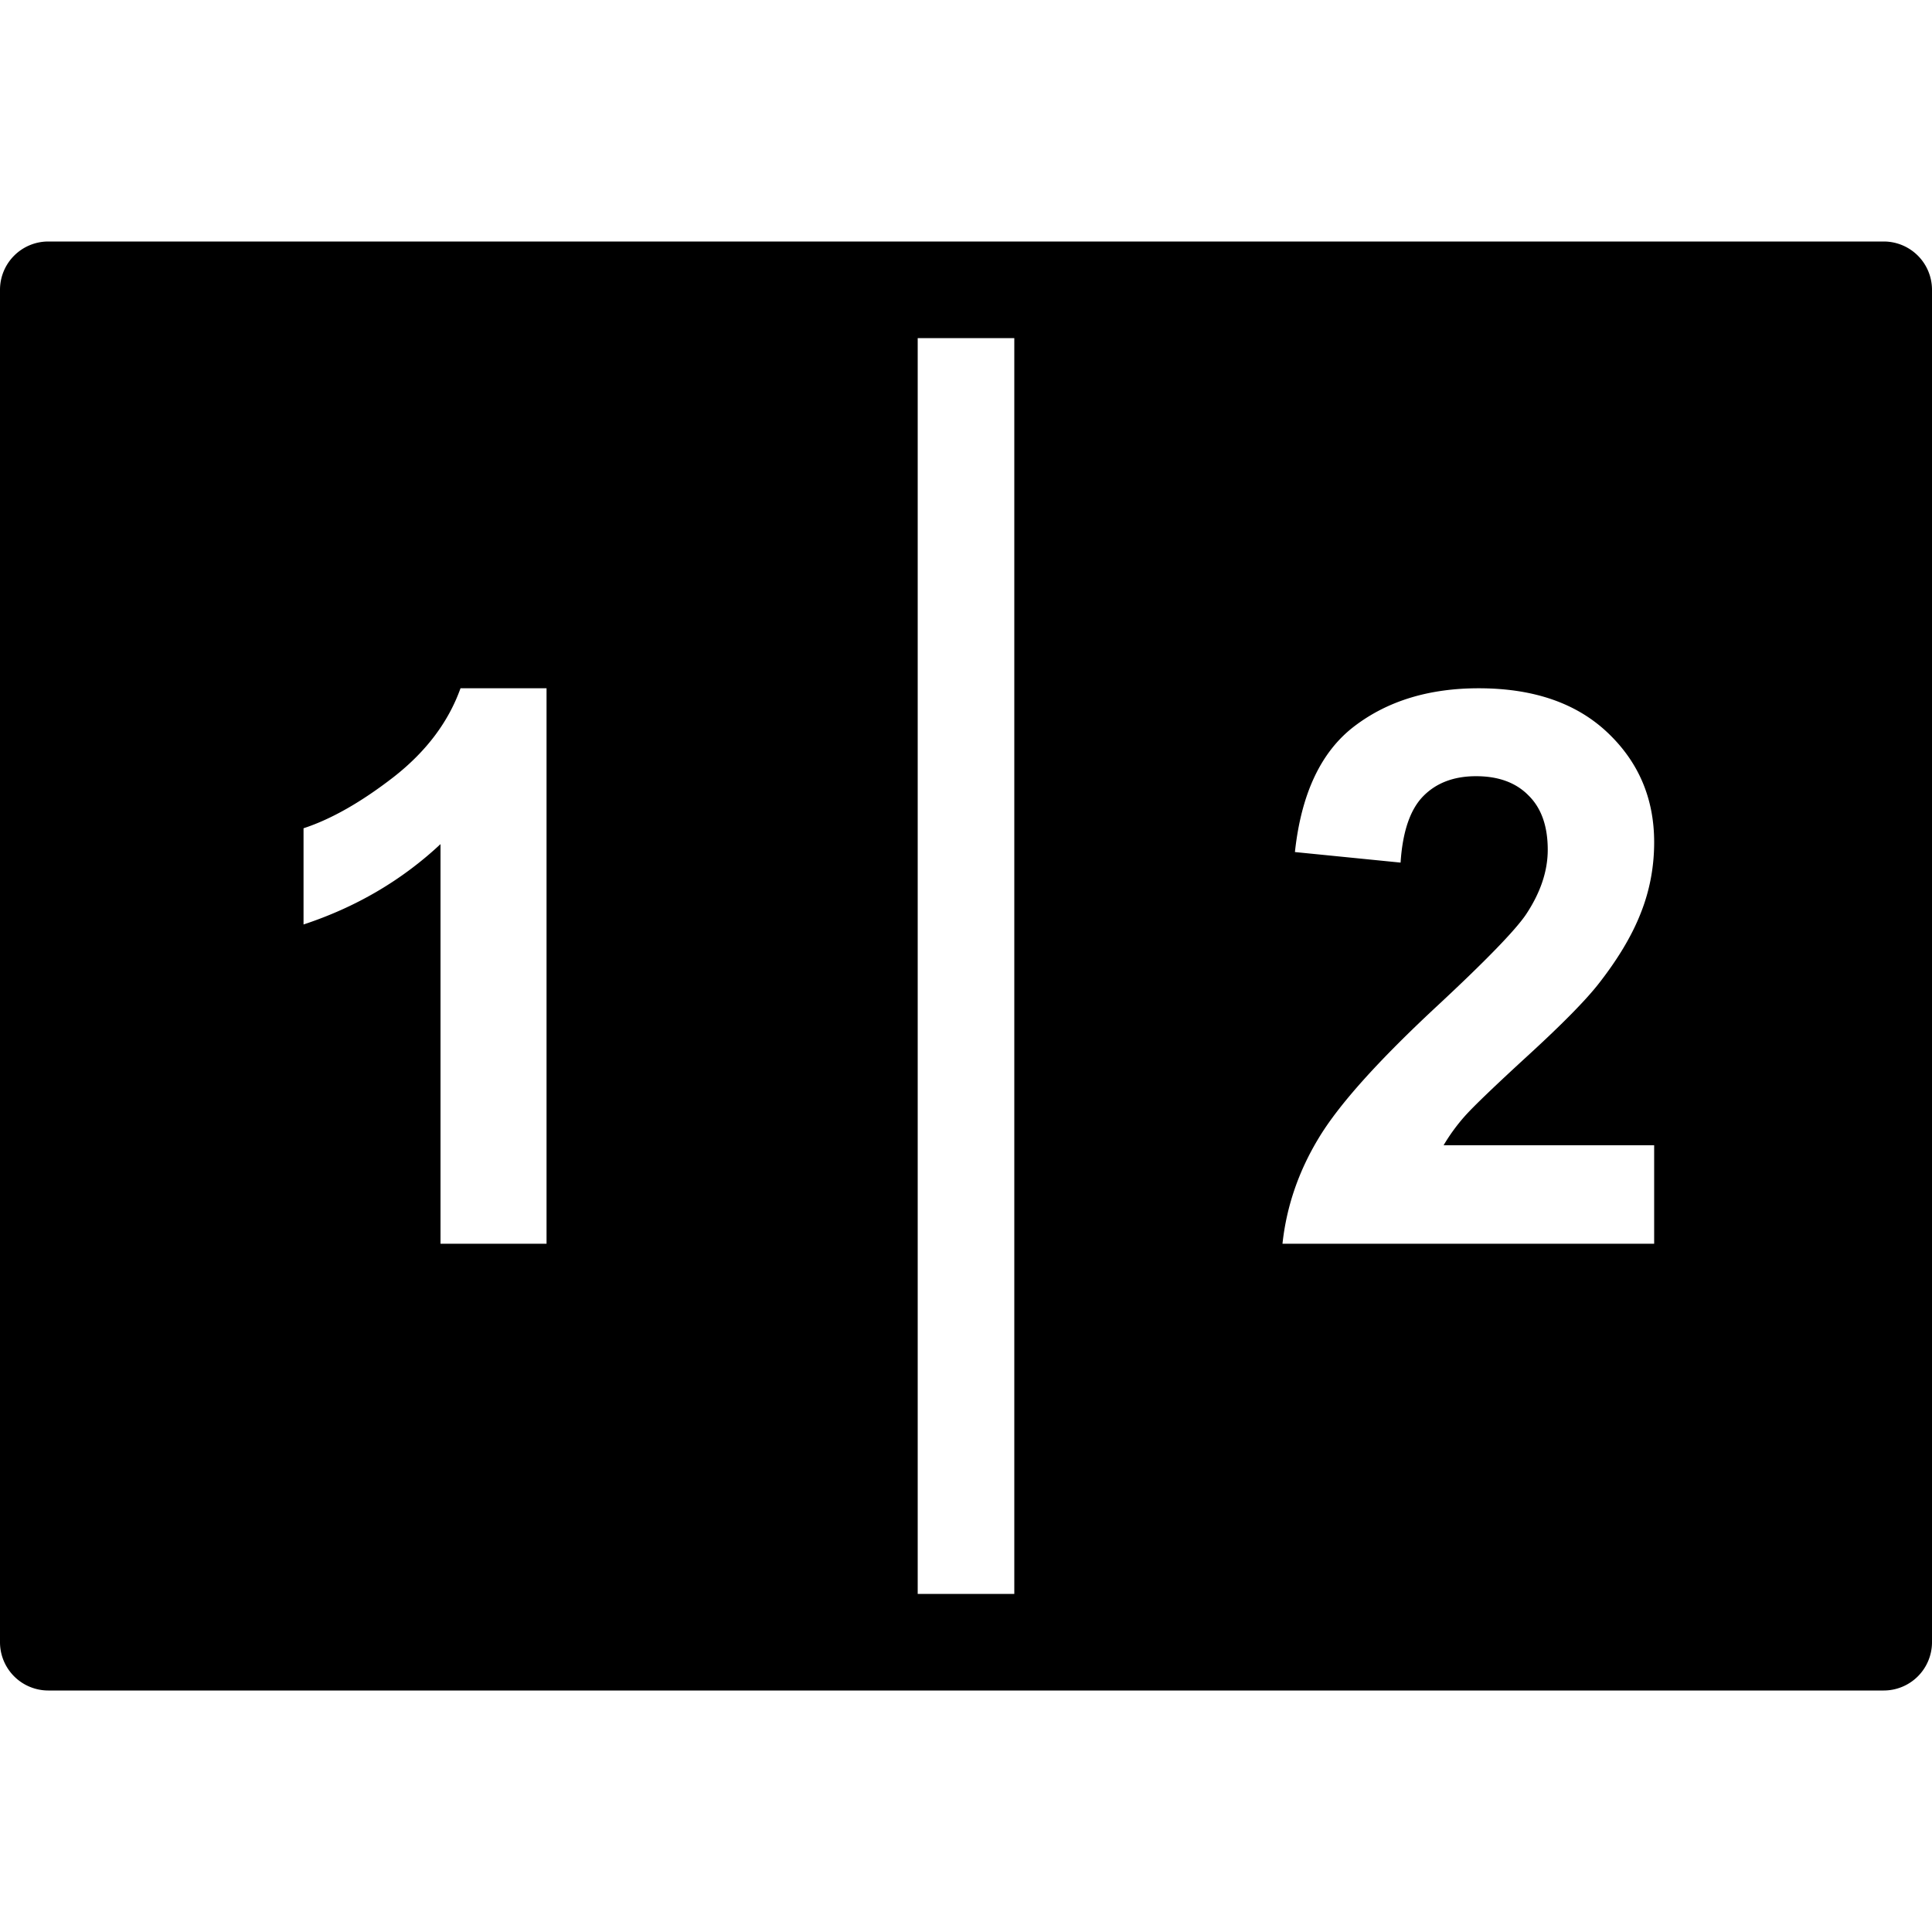
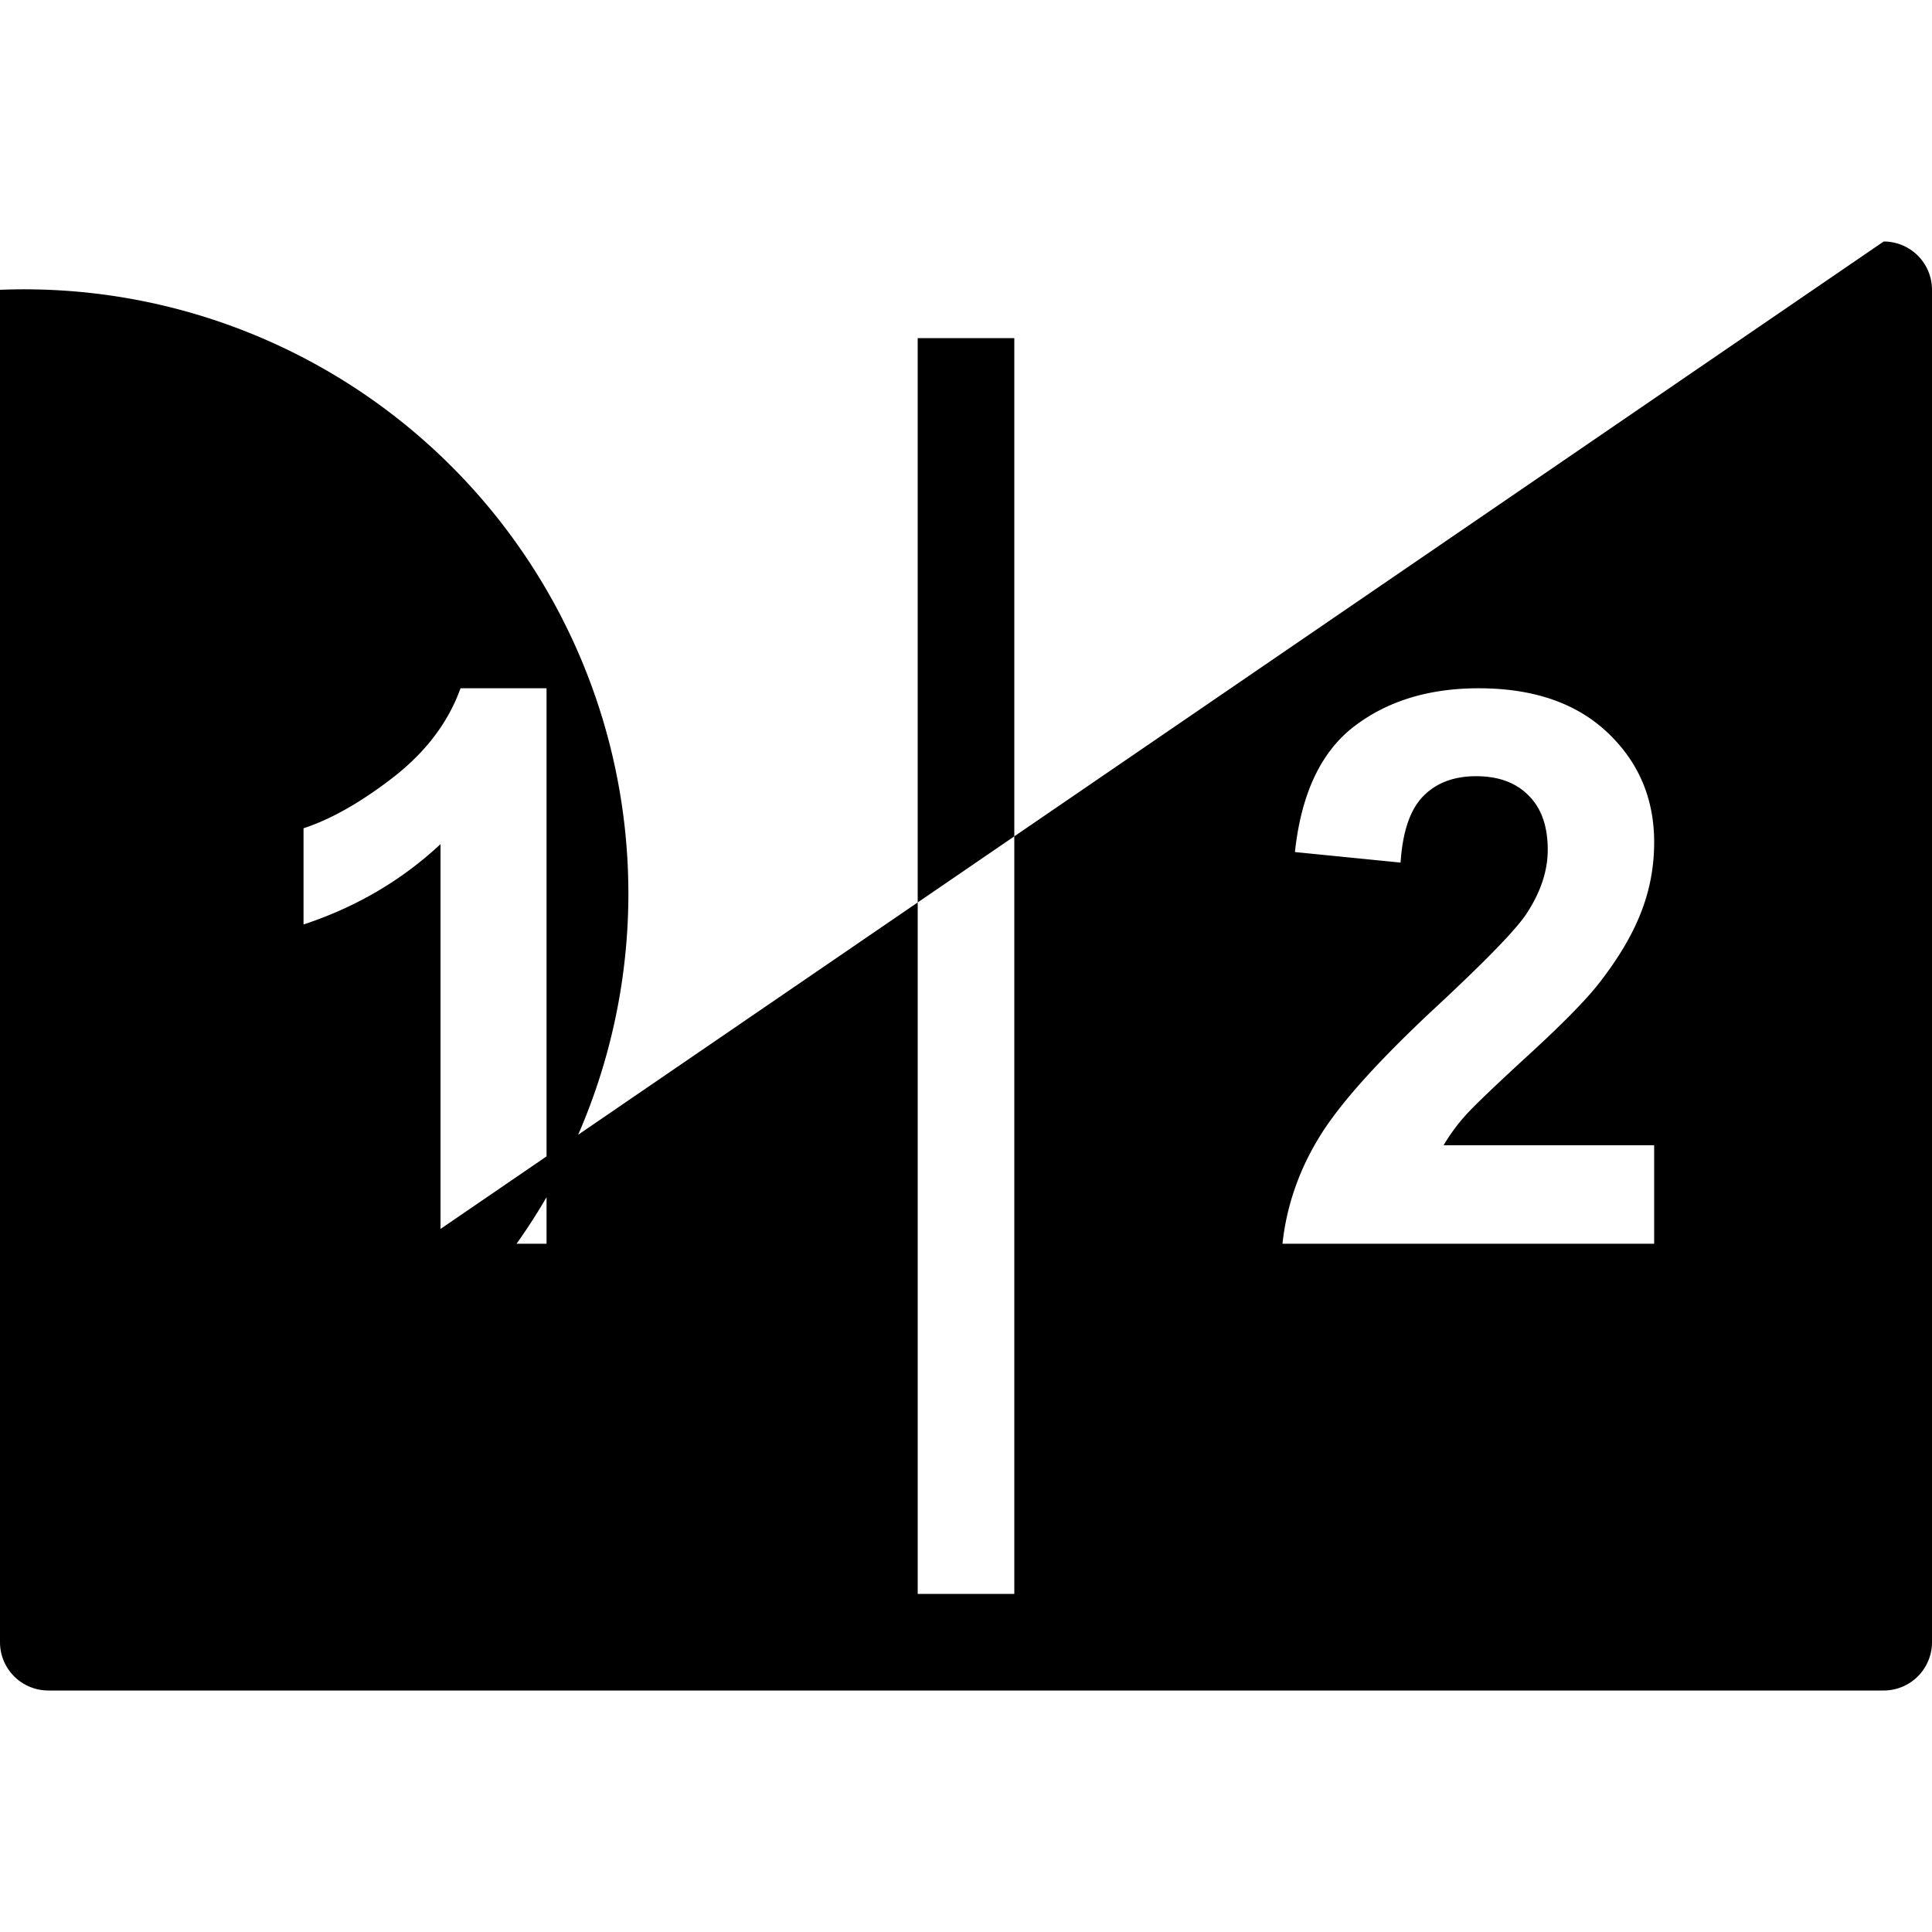
<svg xmlns="http://www.w3.org/2000/svg" width="800px" height="800px" viewBox="0 0 100 100" aria-hidden="true" role="img" class="iconify iconify--gis" preserveAspectRatio="xMidYMid meet">
-   <path d="M76.537 35.625c2.826 0 5.046.762 6.66 2.285c1.615 1.524 2.422 3.418 2.422 5.684c0 1.289-.234 2.52-.703 3.691c-.456 1.159-1.185 2.376-2.187 3.653c-.665.846-1.862 2.063-3.594 3.652c-1.732 1.588-2.832 2.643-3.301 3.164a9.784 9.784 0 0 0-1.113 1.523h10.898v5.098H66.381c.208-1.927.833-3.75 1.875-5.469c1.042-1.732 3.099-4.023 6.172-6.875c2.474-2.304 3.99-3.867 4.55-4.687c.756-1.133 1.133-2.253 1.133-3.36c0-1.224-.332-2.161-.996-2.812c-.65-.664-1.556-.996-2.715-.996c-1.145 0-2.057.345-2.734 1.035s-1.068 1.836-1.172 3.437l-5.469-.546c.326-3.021 1.348-5.19 3.067-6.504c1.719-1.315 3.867-1.973 6.445-1.973zm-52.701 0h4.453v28.75h-5.488V43.691c-2.005 1.875-4.369 3.262-7.09 4.16v-4.98c1.432-.469 2.988-1.354 4.668-2.656c1.68-1.315 2.832-2.845 3.457-4.59zM47.5 17.5h5v65h-5zm-45-5A2.5 2.5 0 0 0 0 15v70a2.5 2.5 0 0 0 2.5 2.5h95A2.5 2.5 0 0 0 100 85V15a2.5 2.5 0 0 0-2.5-2.5z" fill="#000000" />
+   <path d="M76.537 35.625c2.826 0 5.046.762 6.66 2.285c1.615 1.524 2.422 3.418 2.422 5.684c0 1.289-.234 2.52-.703 3.691c-.456 1.159-1.185 2.376-2.187 3.653c-.665.846-1.862 2.063-3.594 3.652c-1.732 1.588-2.832 2.643-3.301 3.164a9.784 9.784 0 0 0-1.113 1.523h10.898v5.098H66.381c.208-1.927.833-3.75 1.875-5.469c1.042-1.732 3.099-4.023 6.172-6.875c2.474-2.304 3.99-3.867 4.55-4.687c.756-1.133 1.133-2.253 1.133-3.36c0-1.224-.332-2.161-.996-2.812c-.65-.664-1.556-.996-2.715-.996c-1.145 0-2.057.345-2.734 1.035s-1.068 1.836-1.172 3.437l-5.469-.546c.326-3.021 1.348-5.19 3.067-6.504c1.719-1.315 3.867-1.973 6.445-1.973zm-52.701 0h4.453v28.75h-5.488V43.691c-2.005 1.875-4.369 3.262-7.09 4.16v-4.98c1.432-.469 2.988-1.354 4.668-2.656c1.68-1.315 2.832-2.845 3.457-4.59zM47.5 17.5h5v65h-5m-45-5A2.5 2.5 0 0 0 0 15v70a2.5 2.5 0 0 0 2.5 2.5h95A2.5 2.5 0 0 0 100 85V15a2.5 2.5 0 0 0-2.5-2.5z" fill="#000000" />
</svg>